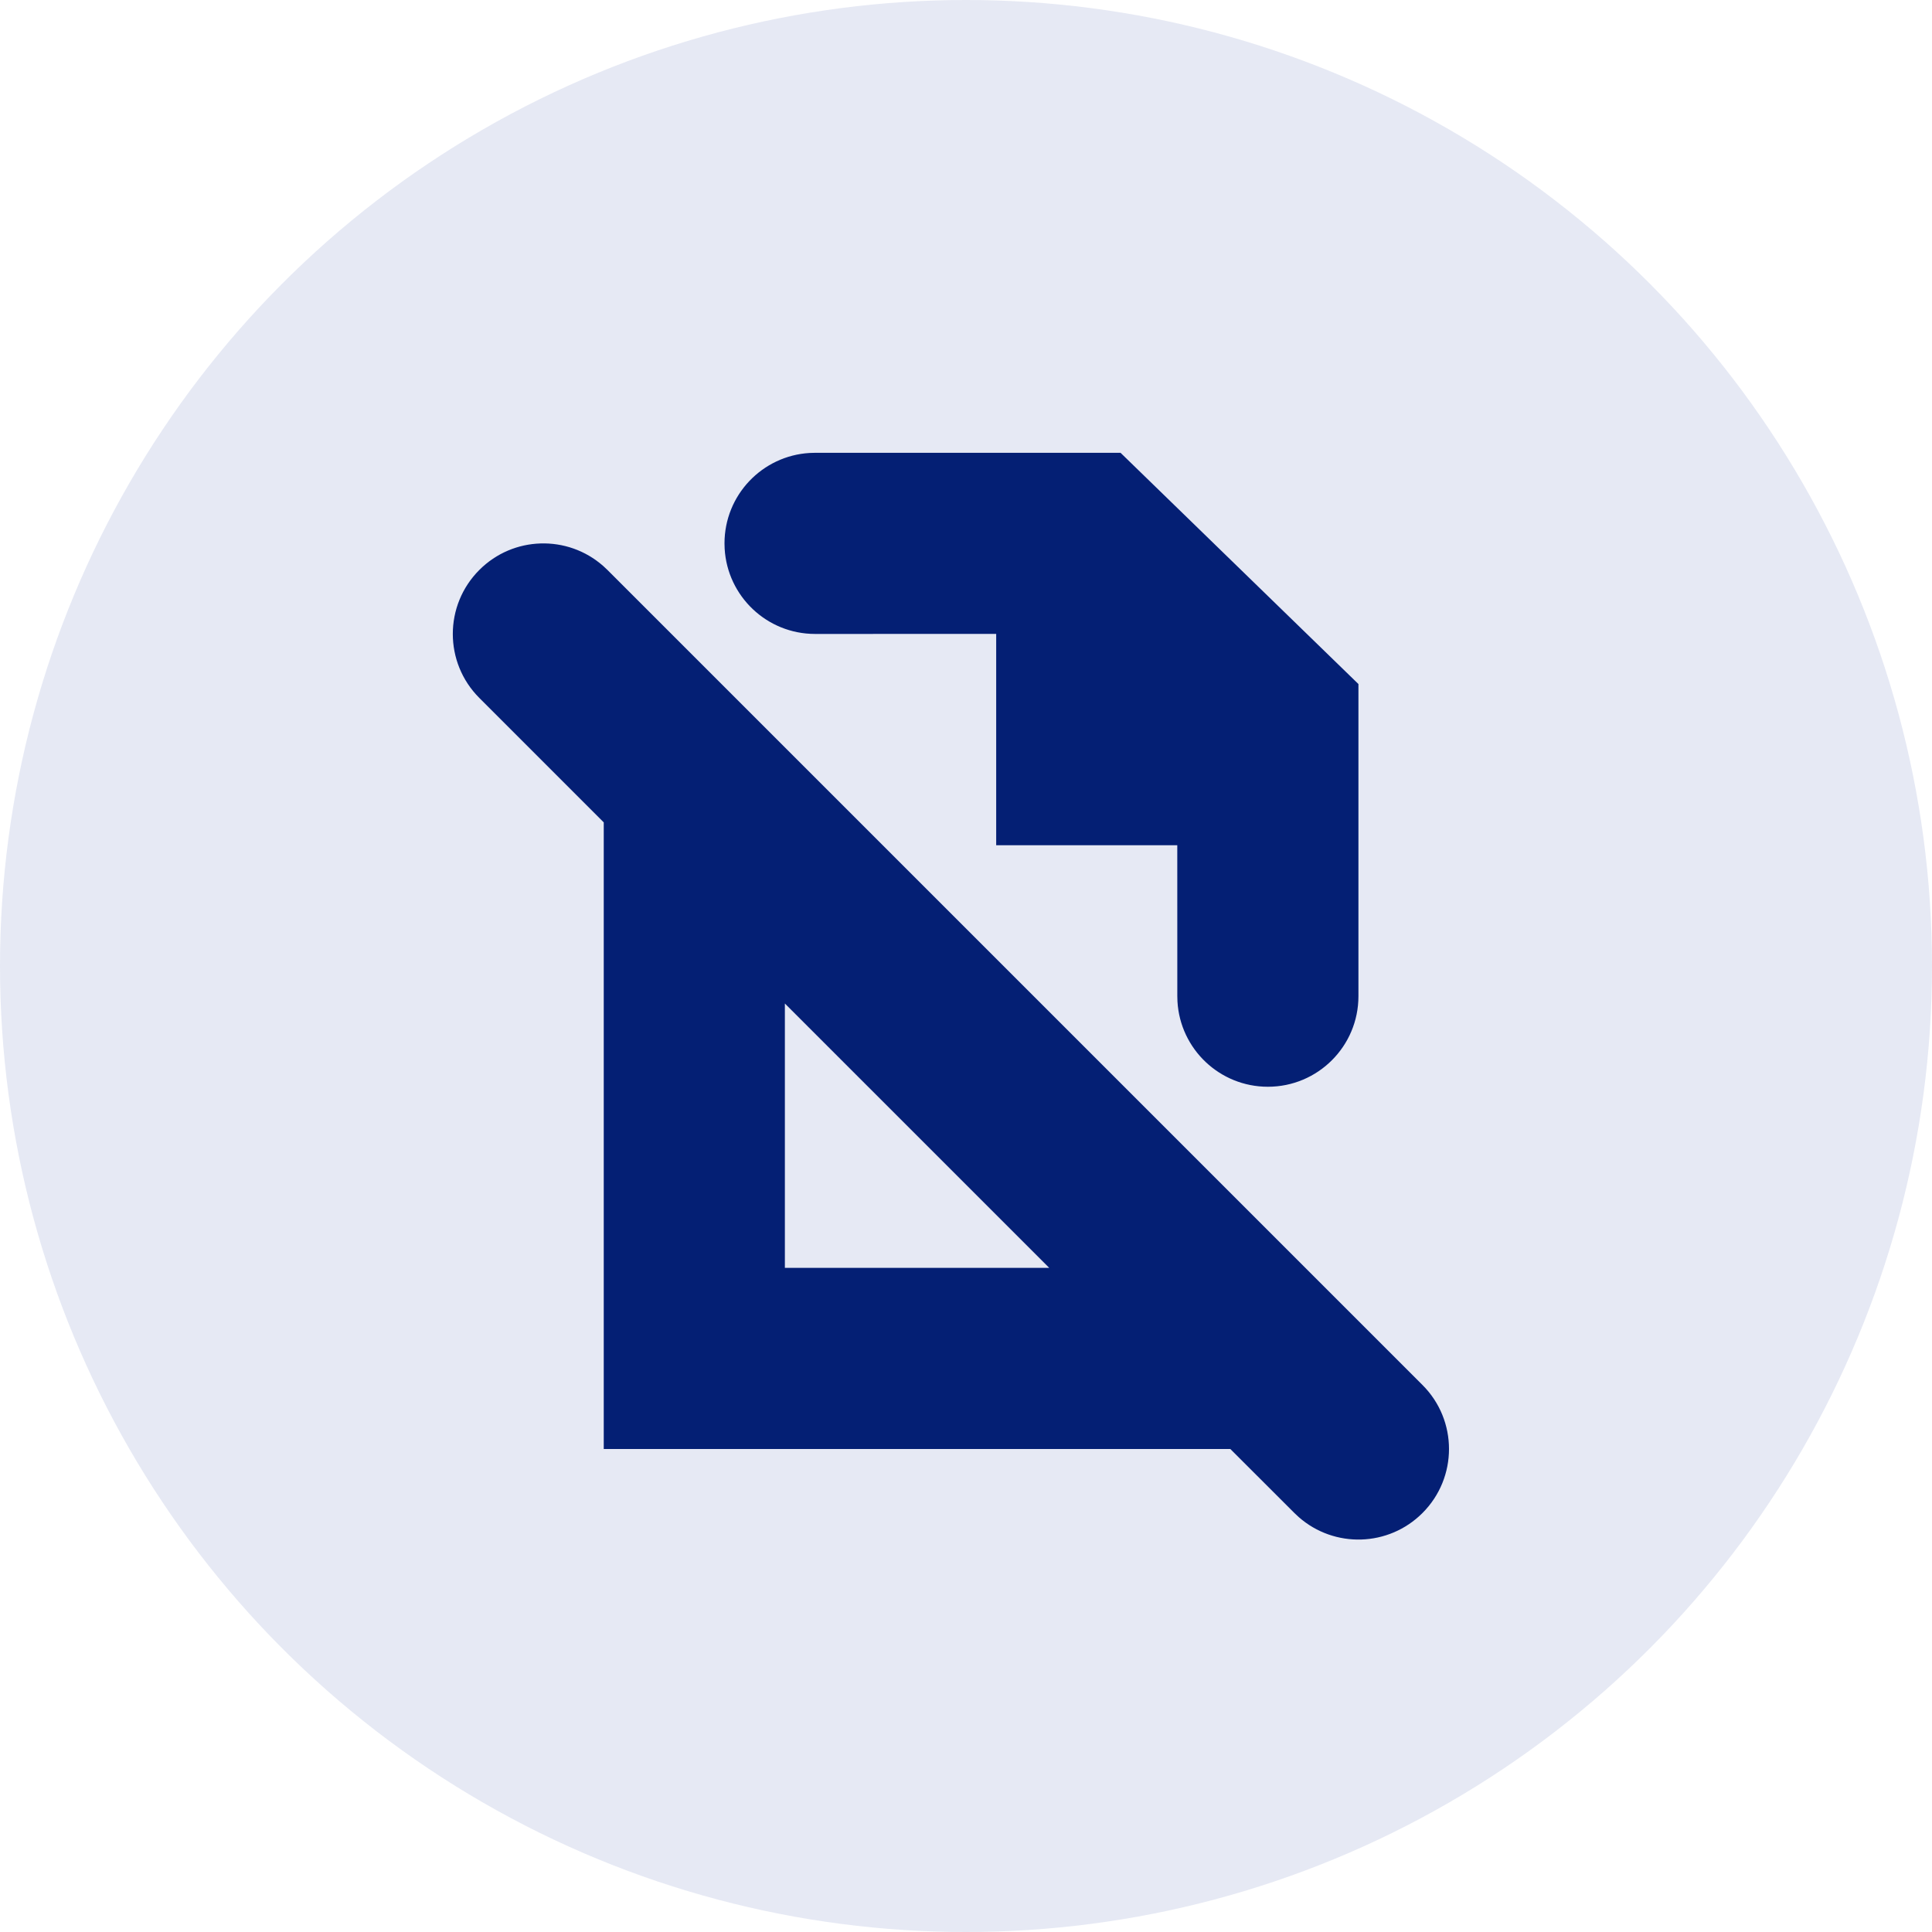
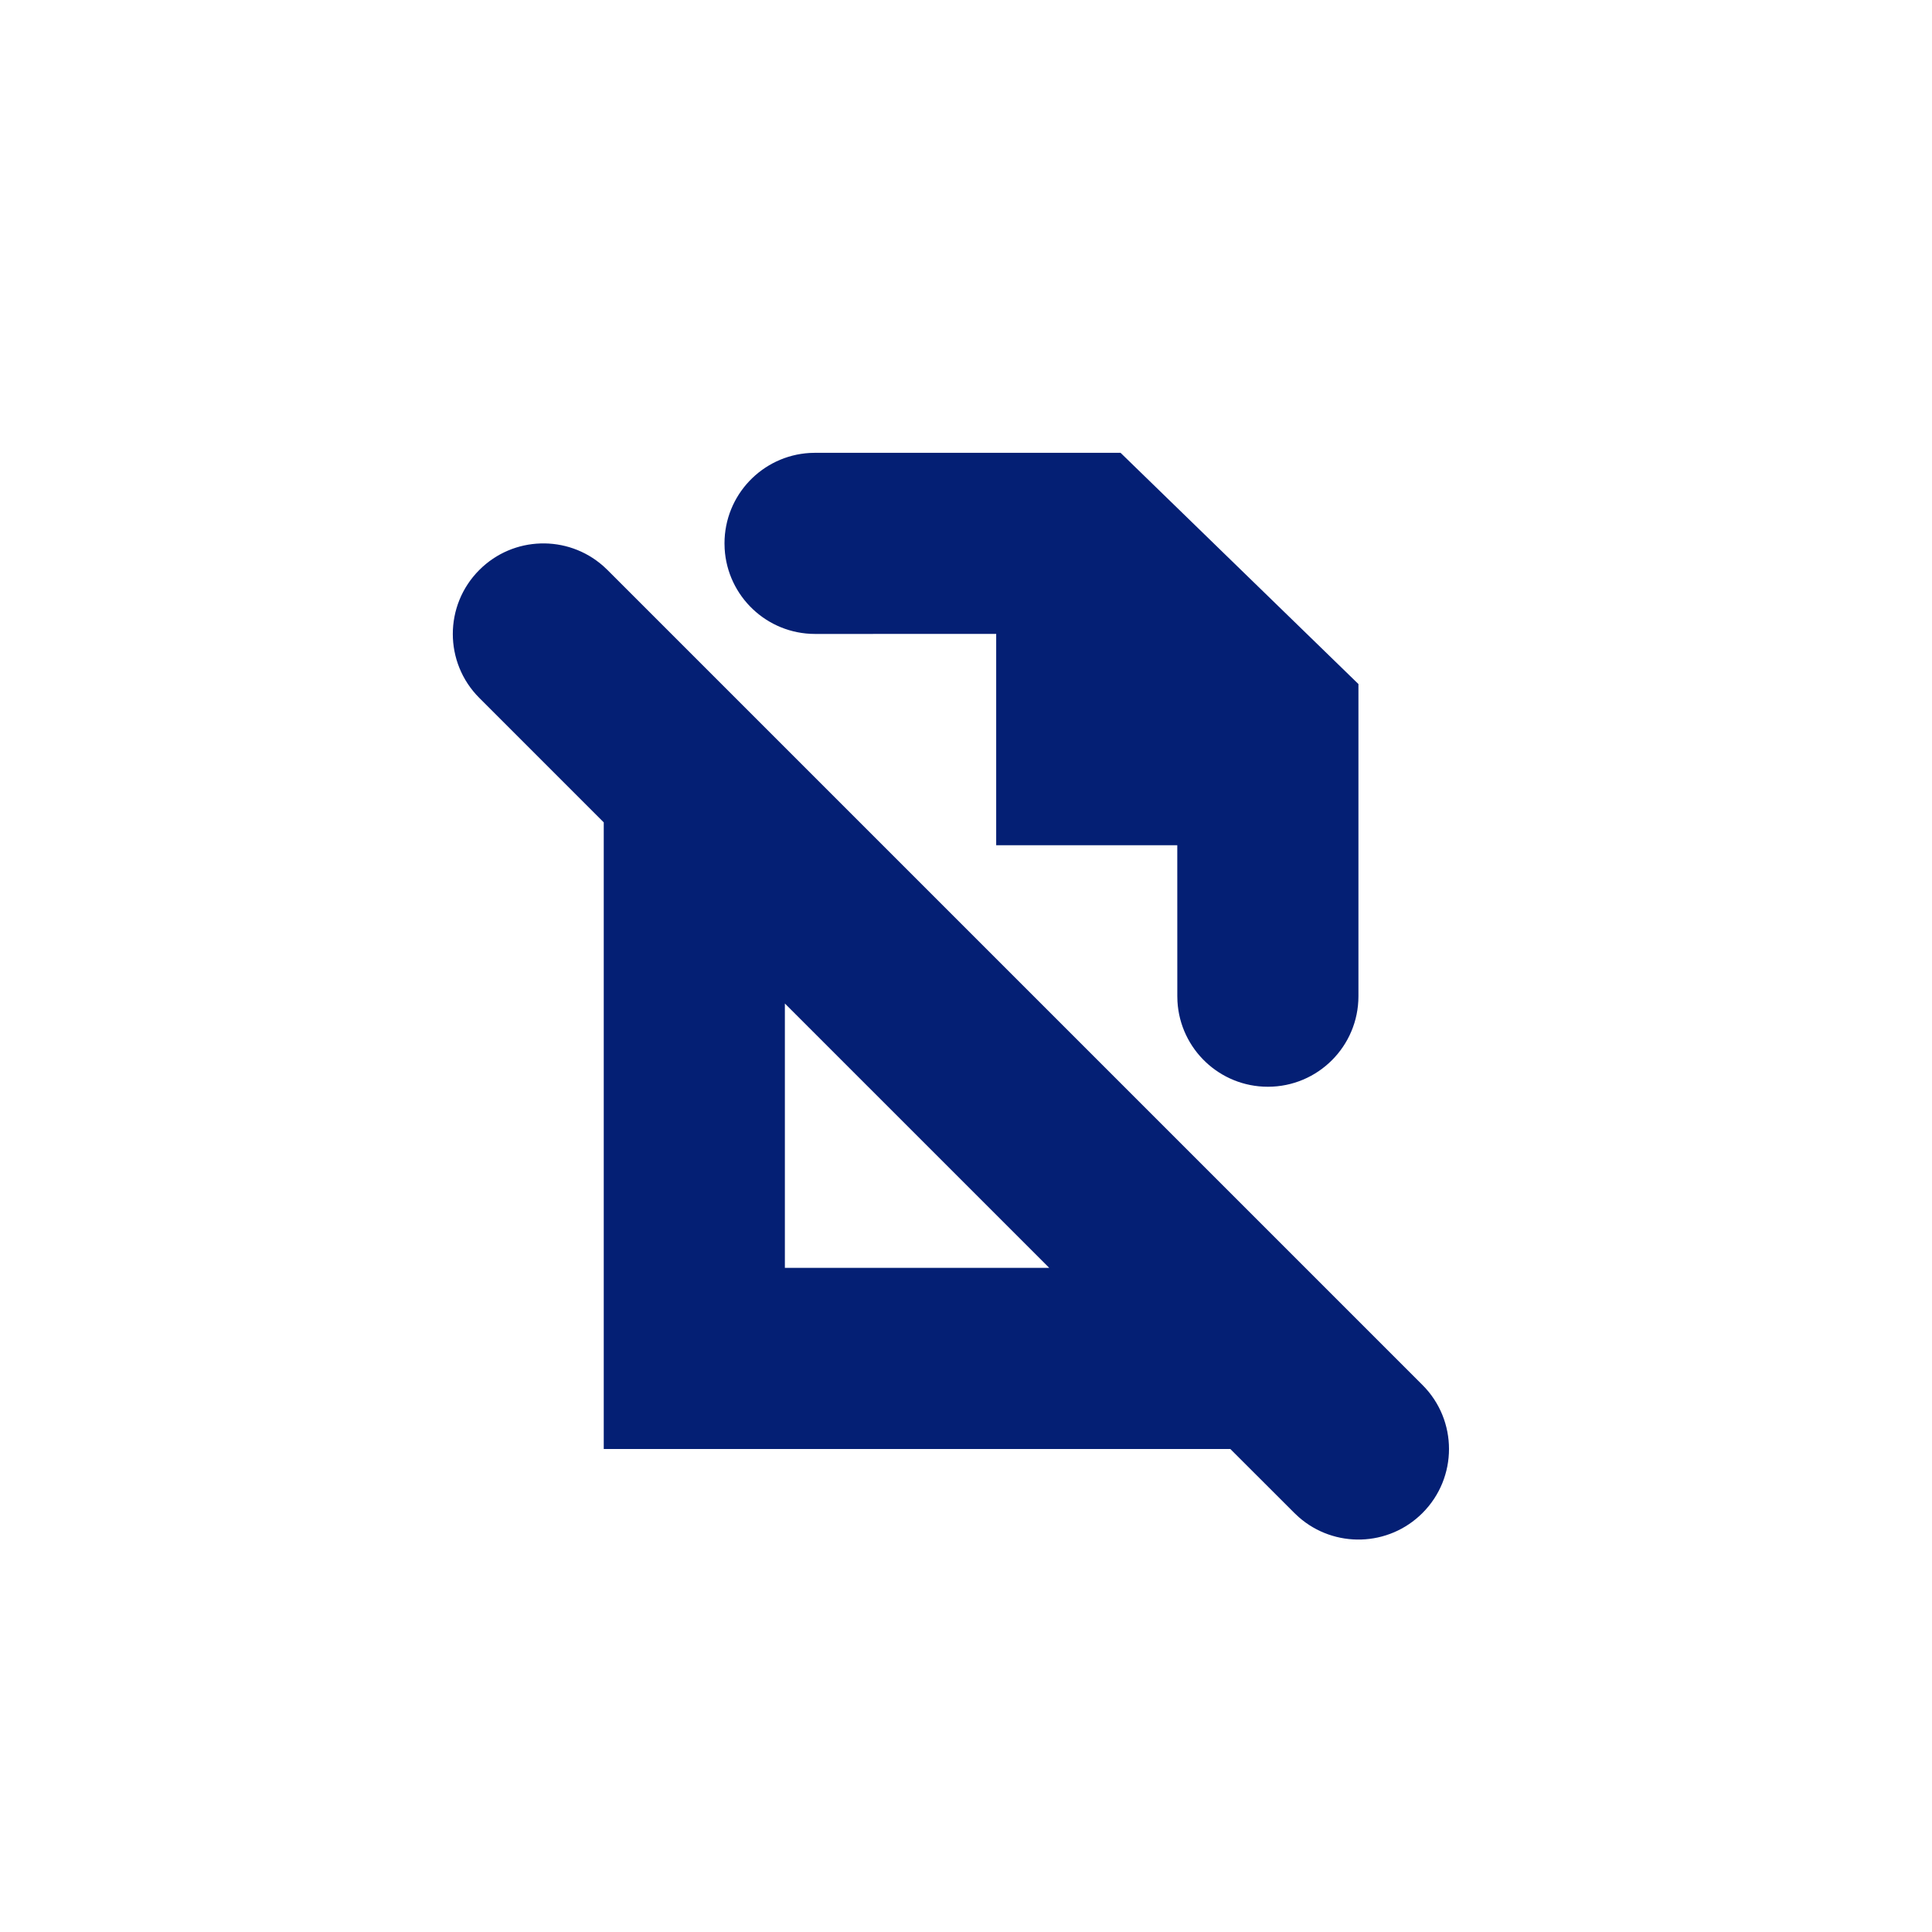
<svg xmlns="http://www.w3.org/2000/svg" width="64" height="64" viewBox="0 0 64 64">
  <g fill="none" fill-rule="evenodd">
    <g>
      <g>
        <g transform="translate(-203 -393) translate(158 160) translate(45 233)">
-           <circle cx="32" cy="32" r="32" fill="#002494" fill-opacity=".1" />
          <g fill="#041F74" fill-rule="nonzero">
-             <path d="M4.977 3.744l.144.135 27 27c1.172 1.171 1.172 3.07 0 4.242-1.124 1.125-2.92 1.17-4.098.135l-.144-.135L25.756 33 5 33V12.243L.879 8.121C-.293 6.95-.293 5.051.879 3.88c1.124-1.125 2.92-1.17 4.098-.135zm14.779 23.255L11 18.243v8.756h8.756zM22.12 0L30 7.66V18c0 1.657-1.343 3-3 3-1.598 0-2.904-1.249-2.995-2.824L24 18l-.001-5.001L18 13V5.999L12 6c-1.598 0-2.904-1.249-2.995-2.824L9 3C9 1.402 10.249.096 11.824.005L12 0h10.12z" transform="translate(15 15)" />
+             <path d="M4.977 3.744l.144.135 27 27c1.172 1.171 1.172 3.07 0 4.242-1.124 1.125-2.92 1.17-4.098.135l-.144-.135L25.756 33 5 33V12.243L.879 8.121C-.293 6.95-.293 5.051.879 3.88c1.124-1.125 2.92-1.17 4.098-.135zm14.779 23.255L11 18.243v8.756h8.756zM22.12 0L30 7.66V18c0 1.657-1.343 3-3 3-1.598 0-2.904-1.249-2.995-2.824L24 18l-.001-5.001L18 13V5.999L12 6c-1.598 0-2.904-1.249-2.995-2.824L9 3C9 1.402 10.249.096 11.824.005L12 0h10.12" transform="translate(15 15)" />
          </g>
        </g>
      </g>
    </g>
  </g>
</svg>